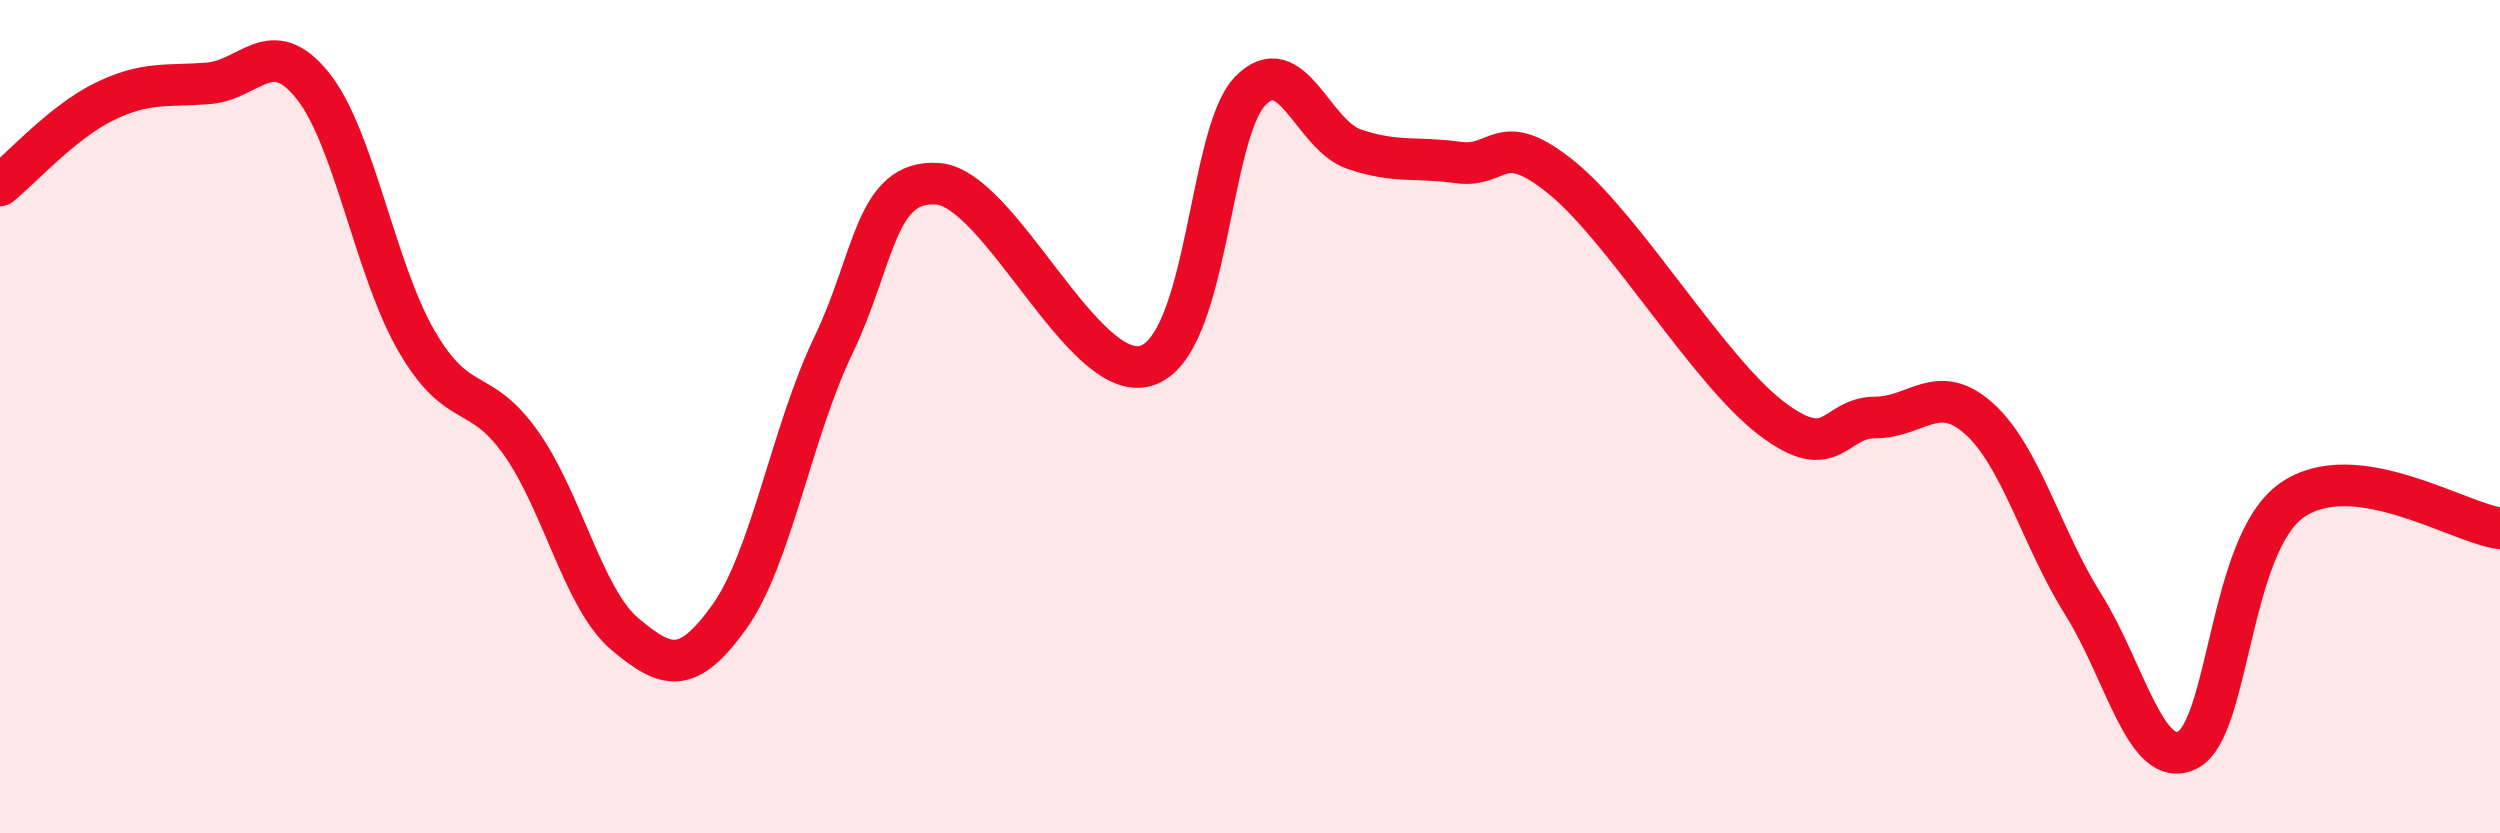
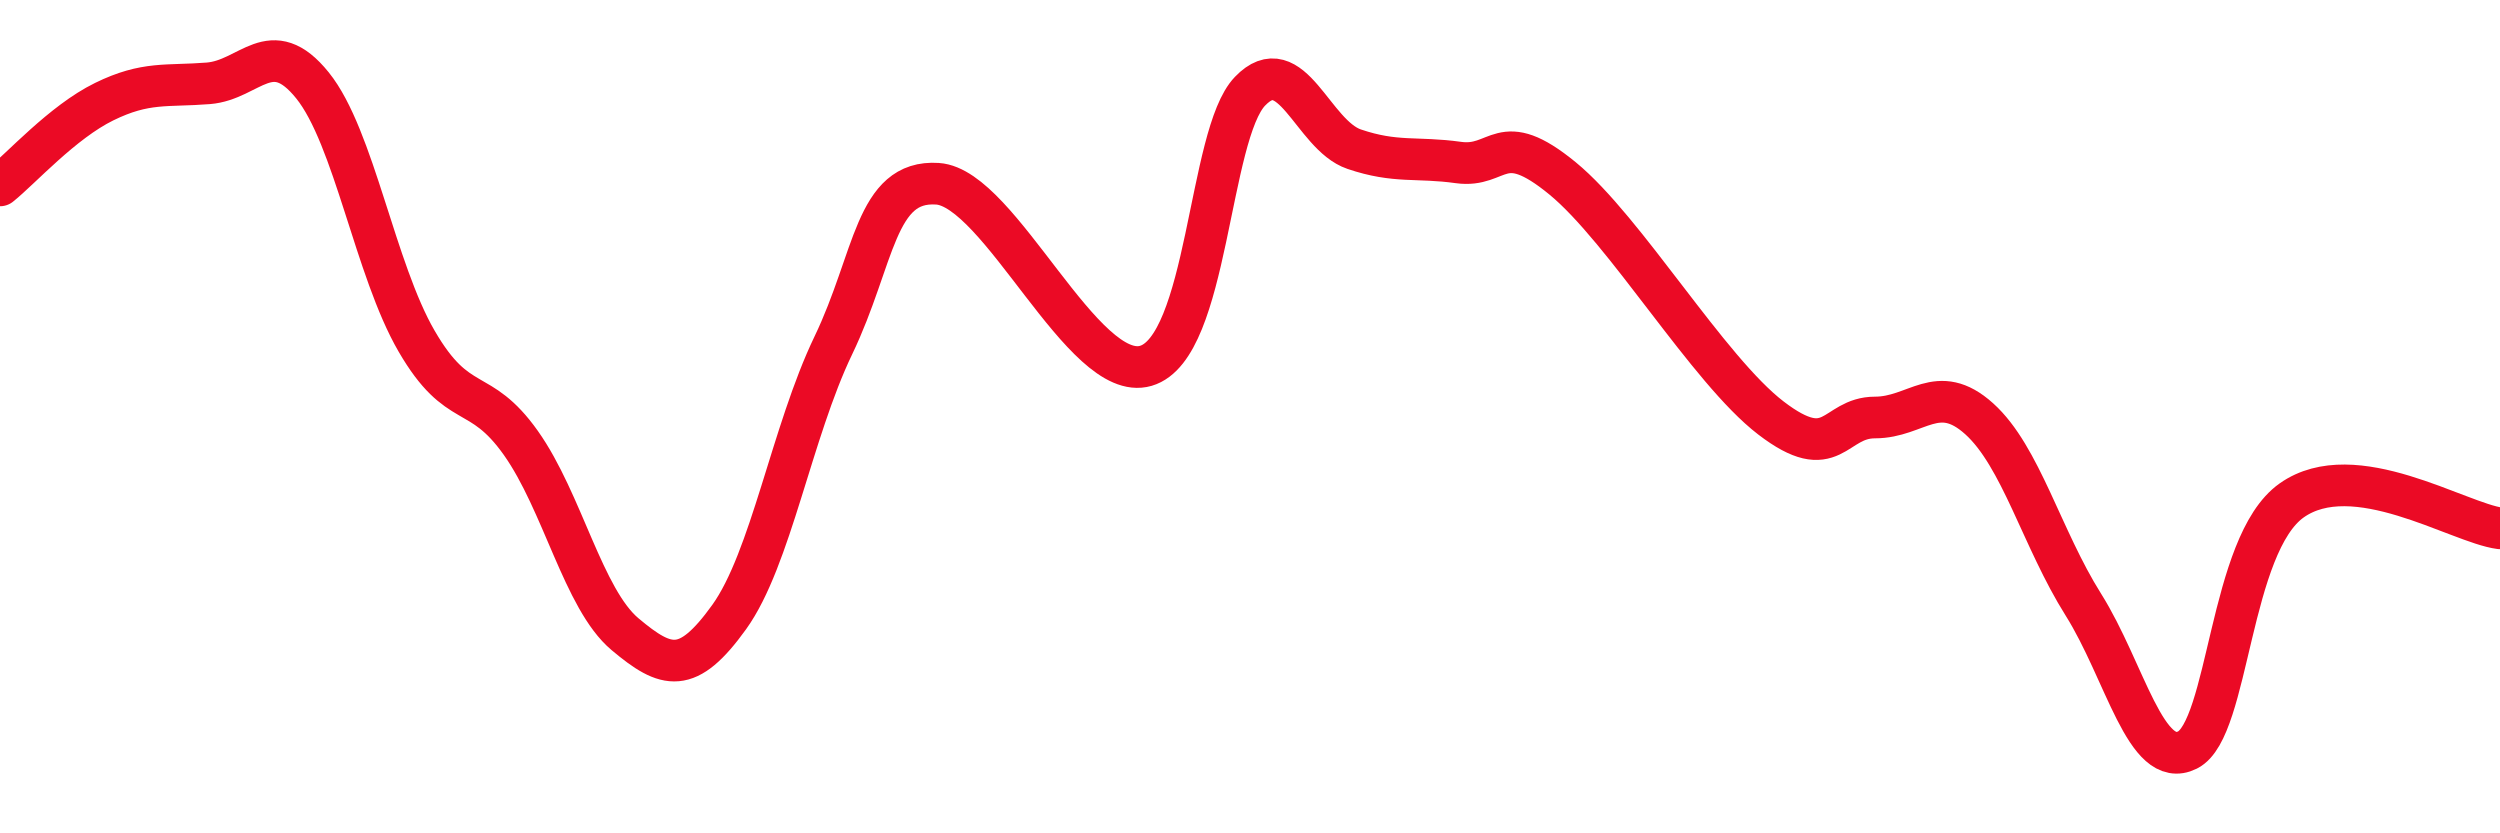
<svg xmlns="http://www.w3.org/2000/svg" width="60" height="20" viewBox="0 0 60 20">
-   <path d="M 0,4.45 C 0.5,4.05 1.5,2.93 2.5,2.44 C 3.5,1.95 4,2.08 5,2 C 6,1.92 6.5,0.81 7.5,2.05 C 8.5,3.29 9,6.47 10,8.19 C 11,9.91 11.5,9.22 12.5,10.63 C 13.5,12.04 14,14.38 15,15.22 C 16,16.06 16.5,16.2 17.5,14.81 C 18.5,13.42 19,10.37 20,8.29 C 21,6.21 21,4.31 22.5,4.41 C 24,4.51 26,9.22 27.5,8.78 C 29,8.34 29,3.23 30,2.19 C 31,1.15 31.5,3.24 32.5,3.58 C 33.5,3.92 34,3.76 35,3.9 C 36,4.04 36,3.05 37.5,4.28 C 39,5.51 41,8.88 42.5,10.03 C 44,11.18 44,10.02 45,10.02 C 46,10.02 46.5,9.15 47.5,10.05 C 48.5,10.95 49,12.92 50,14.51 C 51,16.1 51.5,18.5 52.5,18 C 53.5,17.5 53.5,13.07 55,12.01 C 56.5,10.95 59,12.55 60,12.68L60 20L0 20Z" fill="#EB0A25" opacity="0.1" stroke-linecap="round" stroke-linejoin="round" />
  <path d="M 0,4.45 C 0.5,4.05 1.5,2.93 2.5,2.44 C 3.5,1.95 4,2.08 5,2 C 6,1.92 6.5,0.81 7.5,2.05 C 8.5,3.29 9,6.47 10,8.19 C 11,9.91 11.5,9.22 12.5,10.63 C 13.5,12.04 14,14.38 15,15.22 C 16,16.06 16.5,16.2 17.5,14.81 C 18.5,13.42 19,10.37 20,8.29 C 21,6.21 21,4.31 22.5,4.41 C 24,4.51 26,9.22 27.5,8.78 C 29,8.34 29,3.23 30,2.19 C 31,1.15 31.5,3.24 32.5,3.58 C 33.5,3.92 34,3.76 35,3.9 C 36,4.04 36,3.05 37.5,4.28 C 39,5.51 41,8.88 42.5,10.03 C 44,11.18 44,10.02 45,10.02 C 46,10.02 46.5,9.15 47.5,10.05 C 48.5,10.95 49,12.92 50,14.51 C 51,16.1 51.5,18.5 52.5,18 C 53.5,17.5 53.5,13.07 55,12.01 C 56.5,10.95 59,12.55 60,12.68" stroke="#EB0A25" stroke-width="1" fill="none" stroke-linecap="round" stroke-linejoin="round" />
</svg>